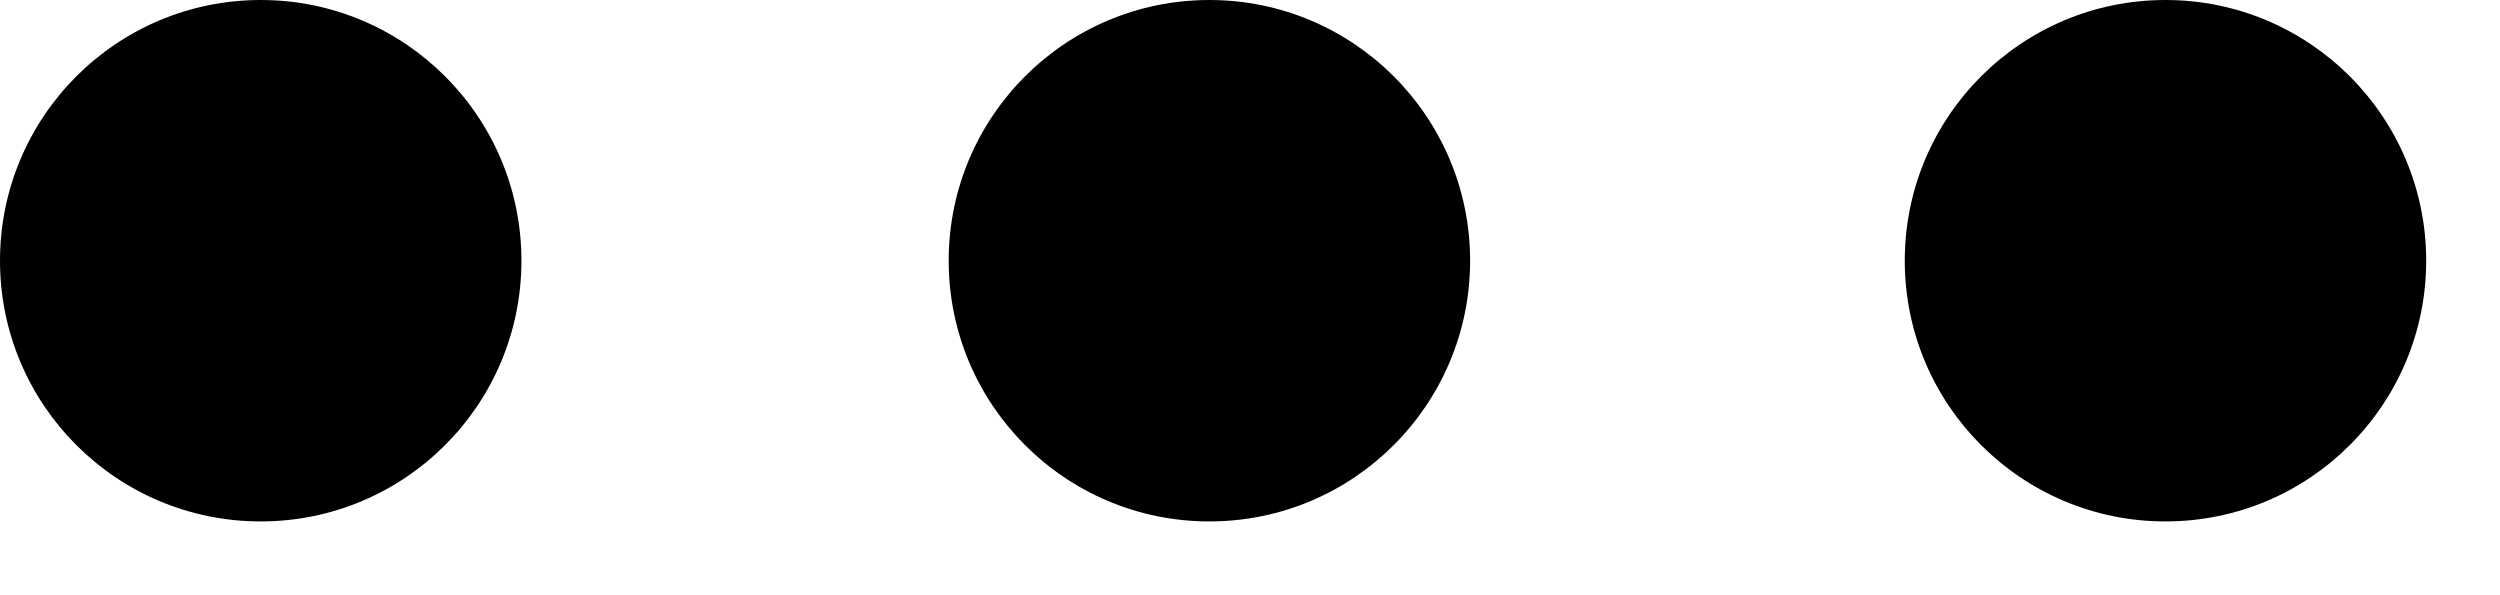
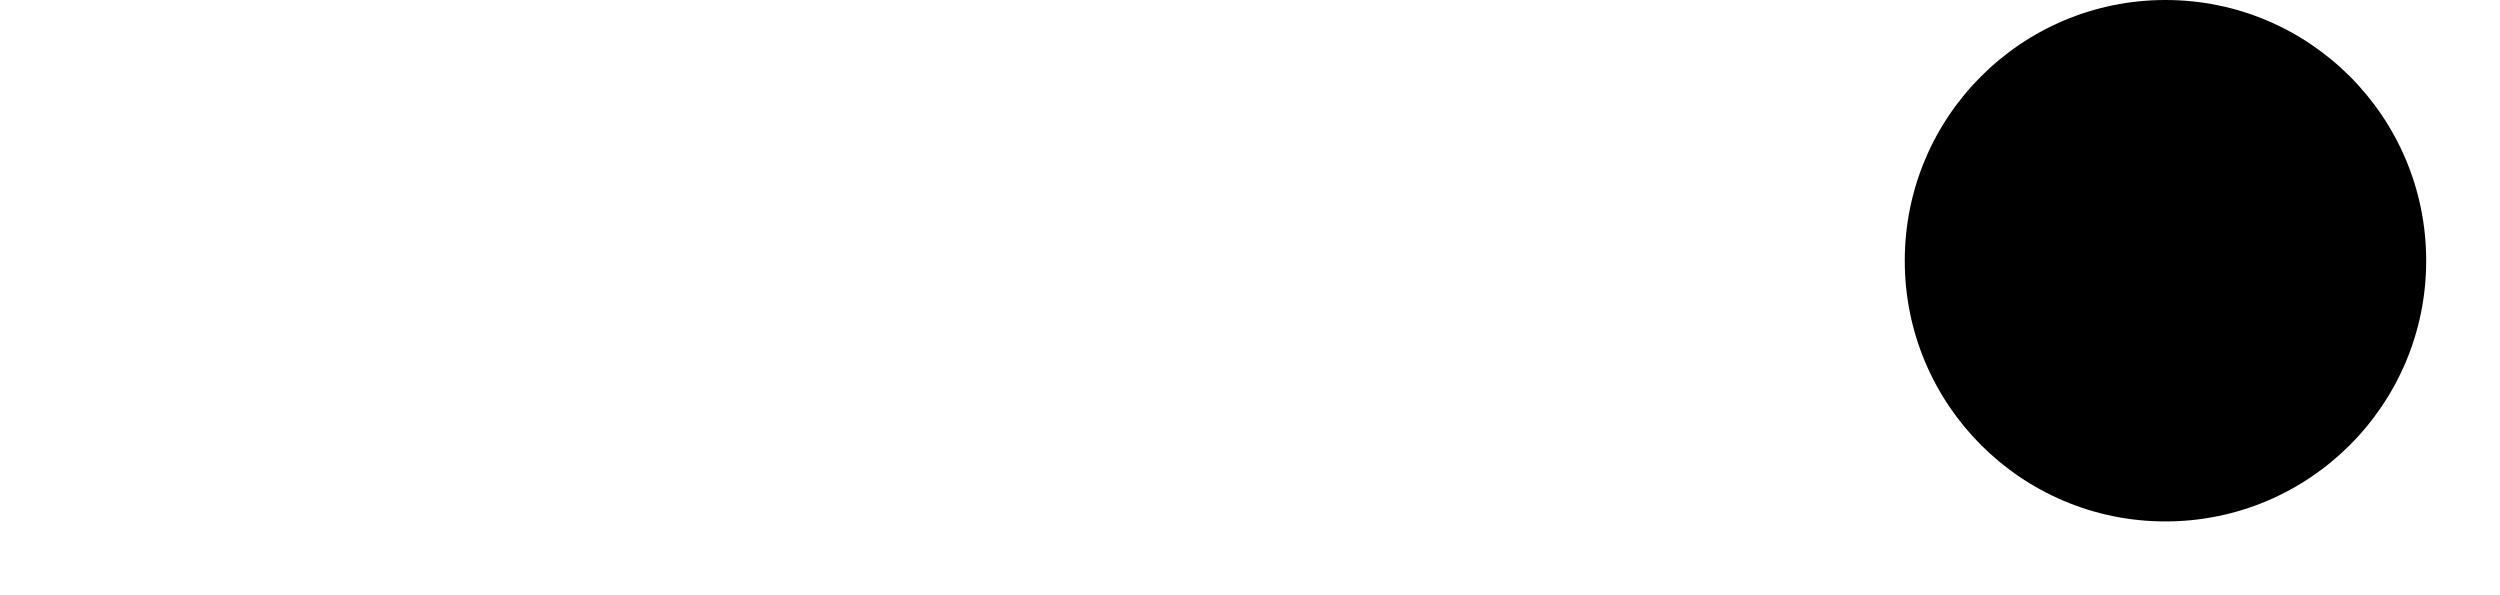
<svg xmlns="http://www.w3.org/2000/svg" width="21" height="5" viewBox="0 0 21 5" fill="none">
-   <path d="M2.19 4.38C3.4 4.38 4.38 3.4 4.38 2.19C4.38 0.98 3.4 0 2.19 0C0.98 0 0 0.98 0 2.19C0 3.4 0.98 4.38 2.19 4.38Z" fill="black" />
-   <path d="M10.159 4.38C11.368 4.38 12.349 3.4 12.349 2.19C12.349 0.98 11.368 0 10.159 0C8.949 0 7.969 0.98 7.969 2.19C7.969 3.4 8.949 4.38 10.159 4.38Z" fill="black" />
  <path d="M18.19 4.38C19.399 4.38 20.38 3.4 20.38 2.19C20.38 0.98 19.399 0 18.19 0C16.98 0 16 0.98 16 2.19C16 3.4 16.98 4.38 18.19 4.38Z" fill="black" />
</svg>